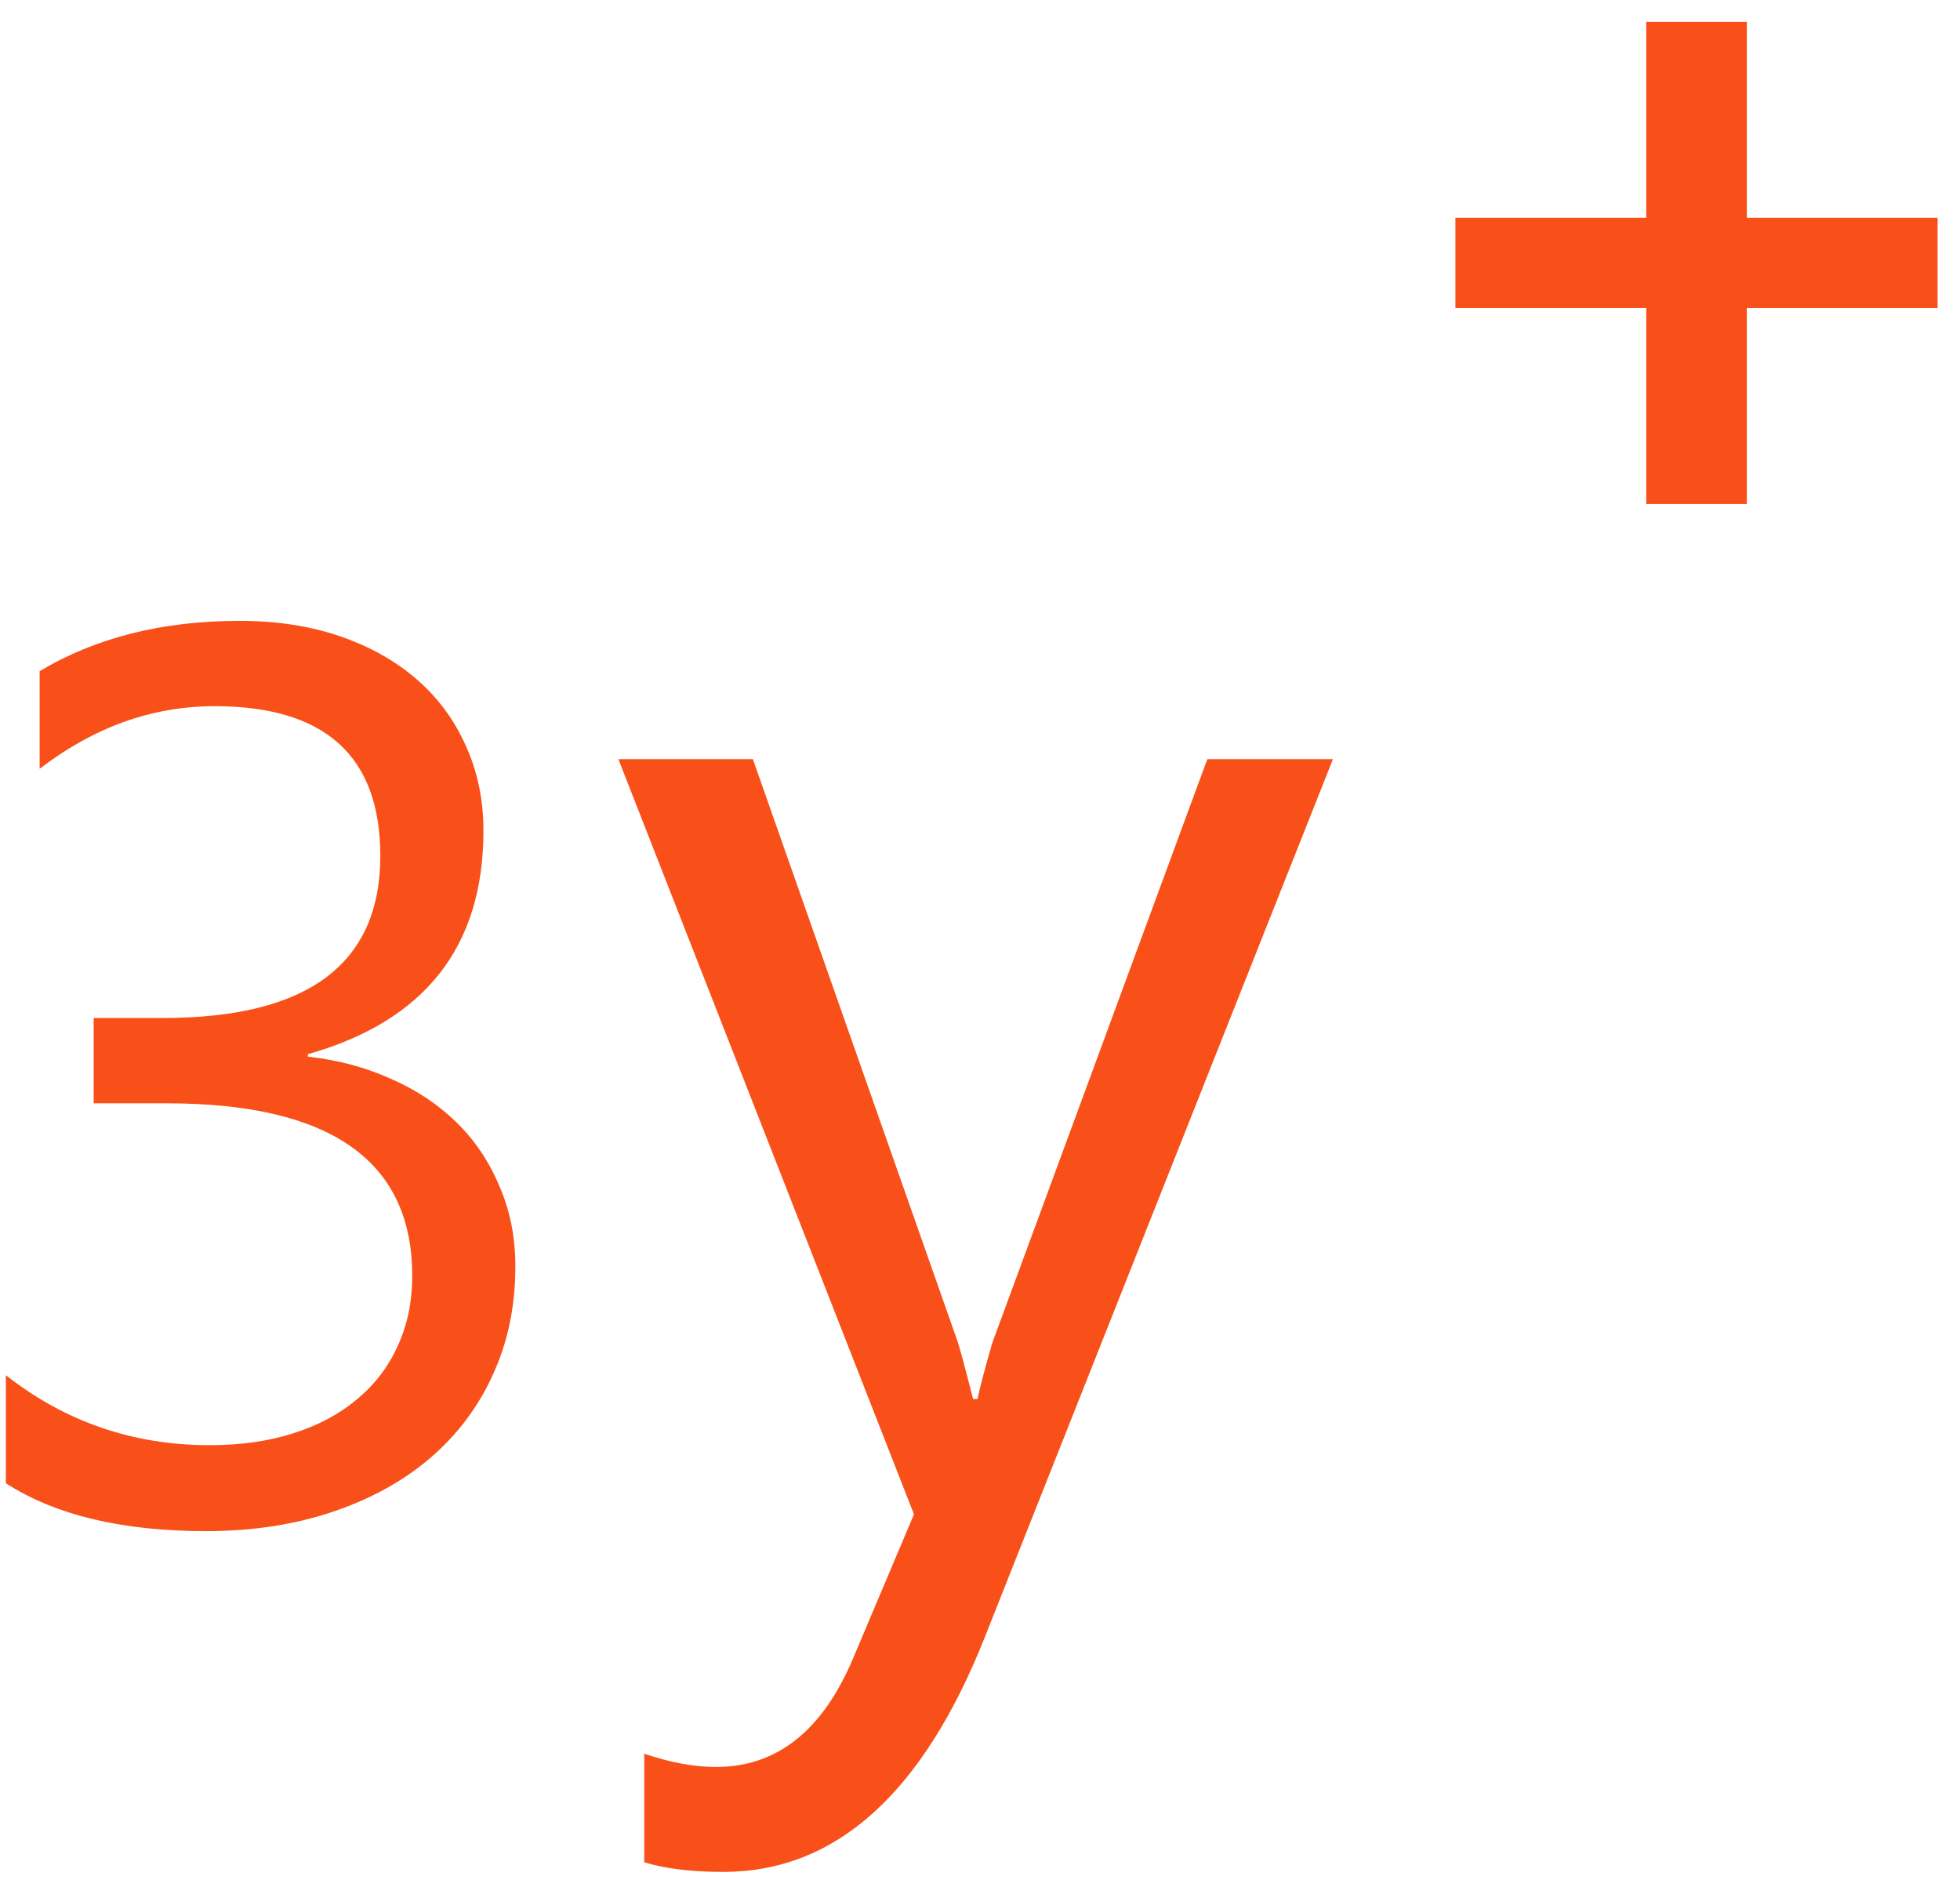
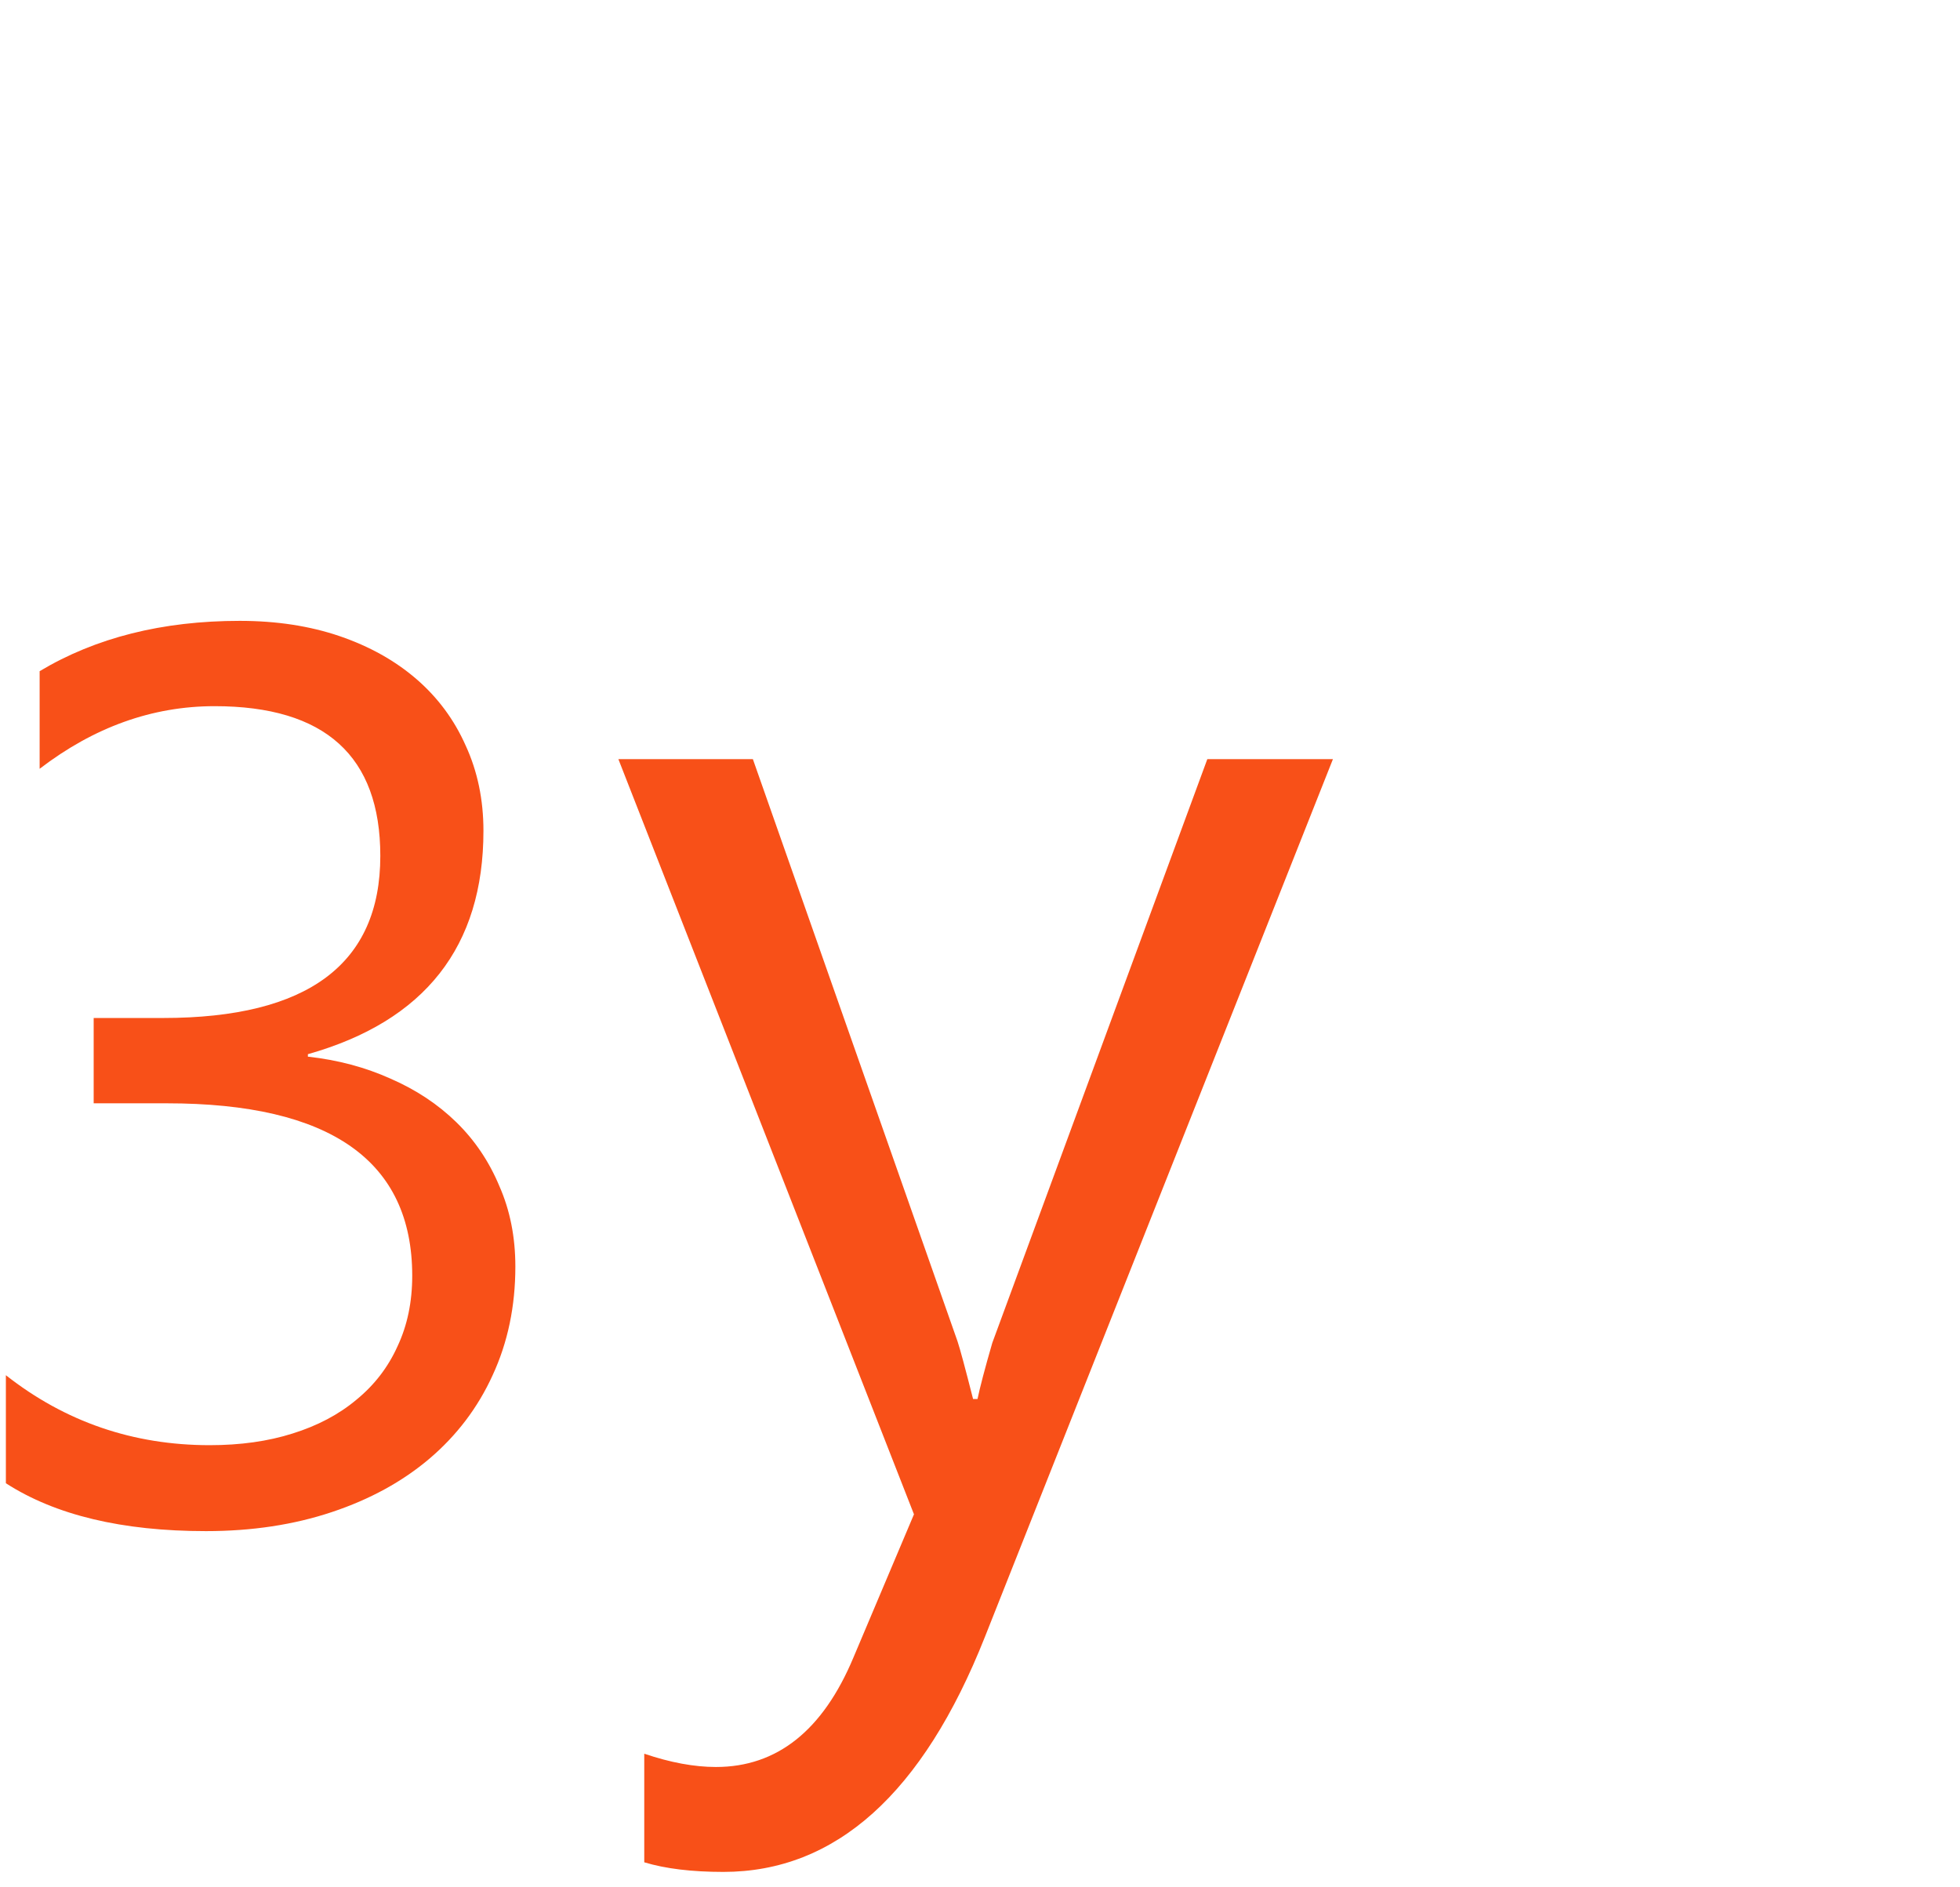
<svg xmlns="http://www.w3.org/2000/svg" width="81" height="78" viewBox="0 0 81 78" fill="none">
  <path d="M21.298 52.346C21.298 53.986 20.985 55.483 20.359 56.835C19.75 58.172 18.88 59.321 17.747 60.285C16.63 61.232 15.286 61.968 13.713 62.492C12.14 63.017 10.407 63.279 8.513 63.279C5.046 63.279 2.289 62.619 0.243 61.3V56.835C2.695 58.763 5.503 59.727 8.665 59.727C9.933 59.727 11.075 59.567 12.09 59.245C13.121 58.924 14.001 58.459 14.728 57.85C15.472 57.241 16.038 56.506 16.427 55.643C16.833 54.781 17.036 53.808 17.036 52.726C17.036 47.974 13.654 45.598 6.889 45.598H3.871V42.072H6.737C12.724 42.072 15.717 39.839 15.717 35.375C15.717 31.248 13.434 29.185 8.868 29.185C6.297 29.185 3.888 30.048 1.638 31.773V27.739C3.955 26.352 6.712 25.659 9.908 25.659C11.43 25.659 12.808 25.871 14.043 26.293C15.277 26.716 16.334 27.308 17.214 28.069C18.093 28.83 18.77 29.743 19.243 30.809C19.734 31.874 19.979 33.05 19.979 34.335C19.979 39.121 17.561 42.199 12.724 43.568V43.67C13.958 43.805 15.1 44.11 16.148 44.583C17.197 45.04 18.102 45.64 18.863 46.384C19.624 47.128 20.216 48.008 20.638 49.022C21.078 50.02 21.298 51.128 21.298 52.346ZM55.085 31.375L40.702 67.653C38.137 74.126 34.534 77.363 29.892 77.363C28.589 77.363 27.5 77.231 26.625 76.966V72.478C27.704 72.844 28.691 73.027 29.587 73.027C32.111 73.027 34.005 71.521 35.267 68.508L37.771 62.584L25.556 31.375H31.114L39.572 55.438C39.674 55.743 39.888 56.537 40.214 57.82H40.397C40.499 57.331 40.702 56.557 41.008 55.499L49.894 31.375H55.085Z" fill="#F85018" />
-   <path d="M80.075 12.731H72.189V20.83H68.034V12.731H60.147V9H68.034V0.902H72.189V9H80.075V12.731Z" fill="#F85018" />
</svg>